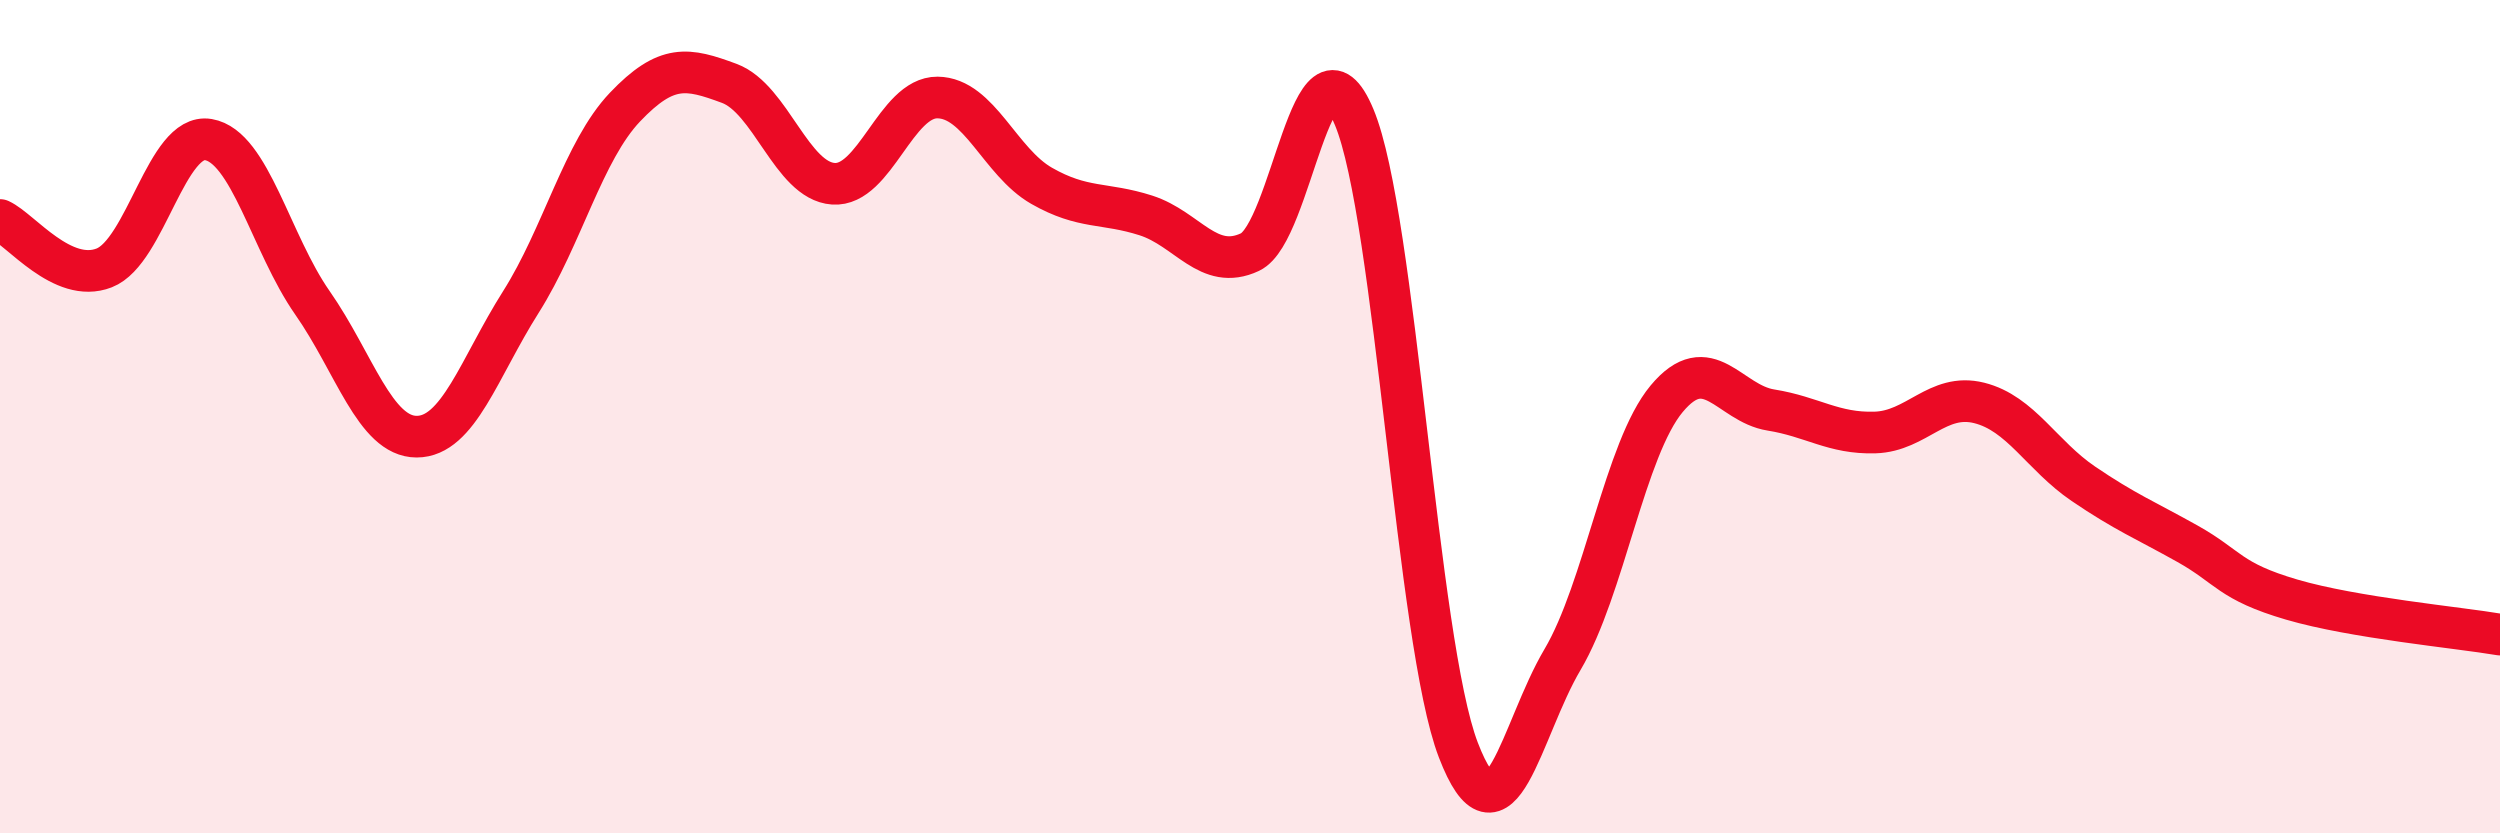
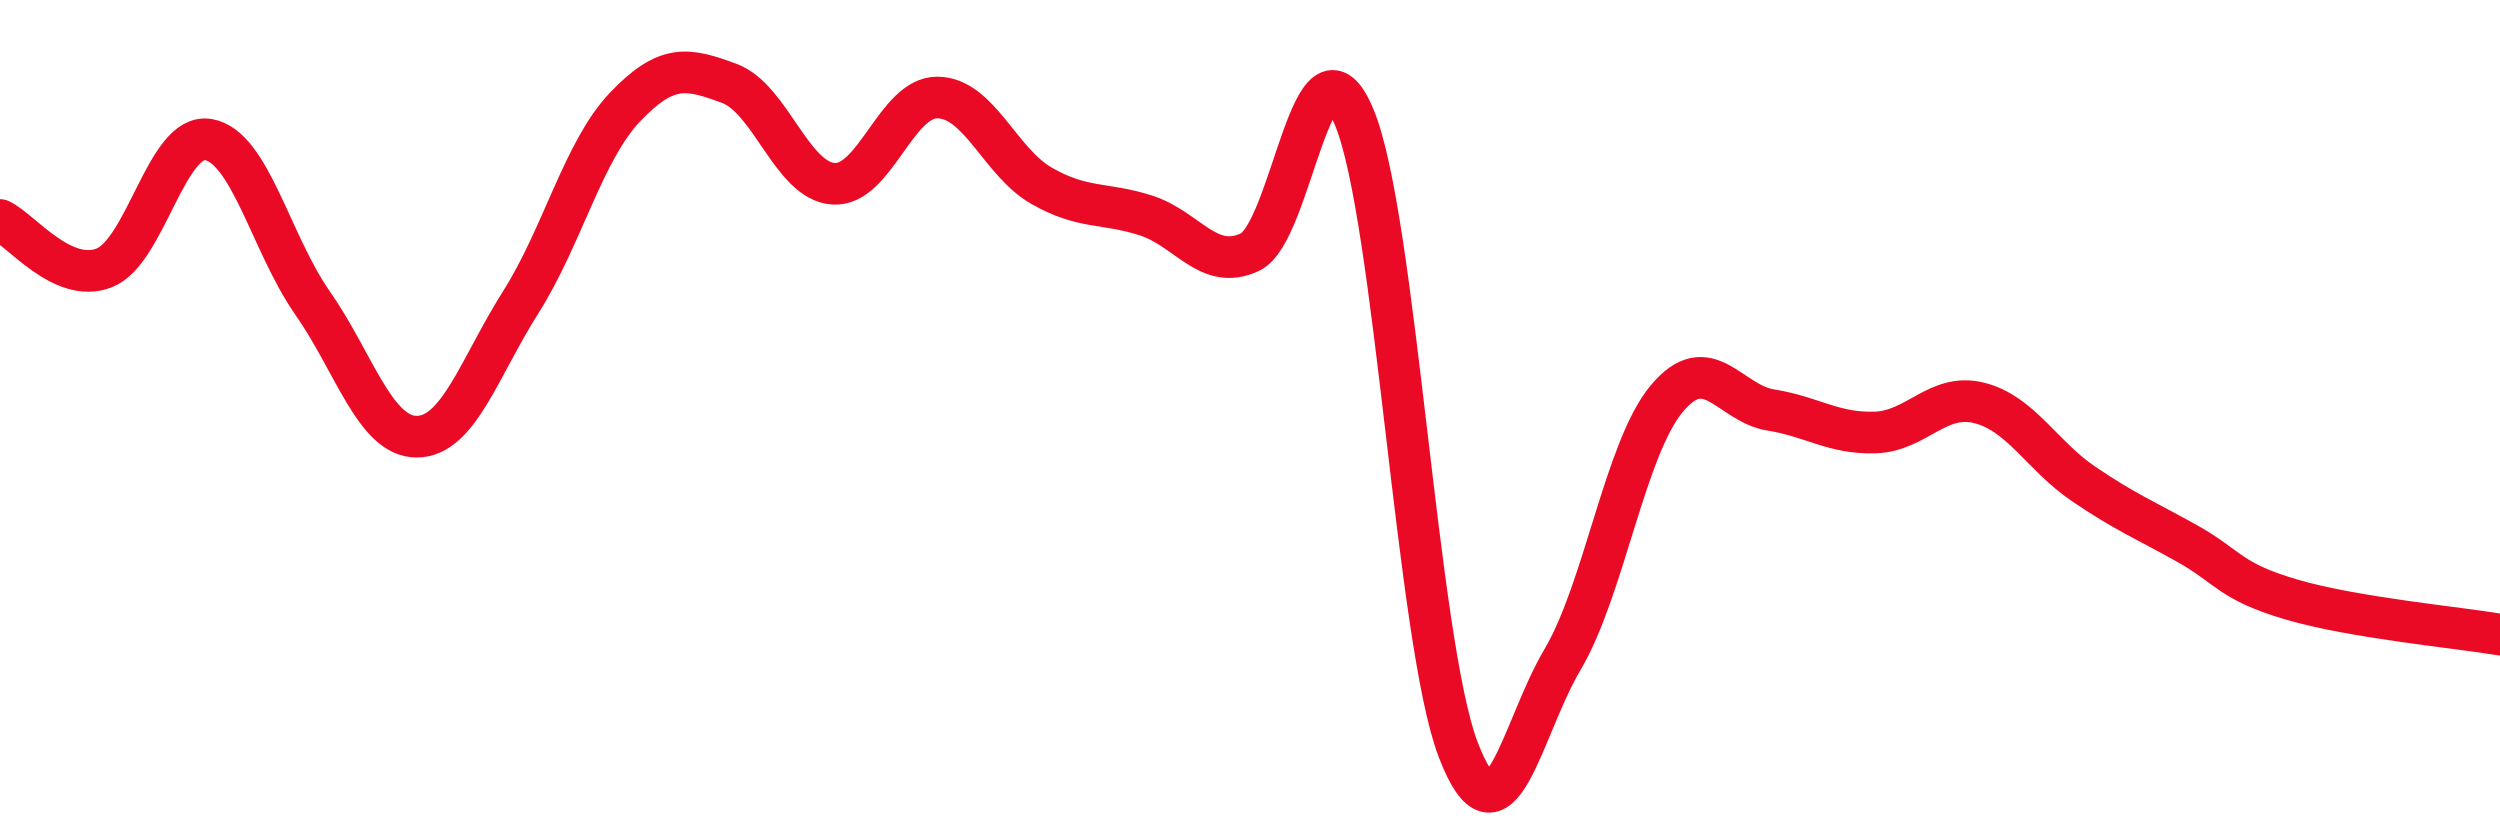
<svg xmlns="http://www.w3.org/2000/svg" width="60" height="20" viewBox="0 0 60 20">
-   <path d="M 0,5.28 C 0.5,5.51 1.5,6.82 2.5,6.43 C 3.5,6.04 4,3.18 5,3.35 C 6,3.52 6.5,5.84 7.5,7.27 C 8.5,8.7 9,10.48 10,10.48 C 11,10.48 11.5,8.83 12.5,7.25 C 13.5,5.67 14,3.62 15,2.57 C 16,1.52 16.5,1.63 17.5,2 C 18.5,2.37 19,4.34 20,4.41 C 21,4.48 21.5,2.33 22.5,2.34 C 23.5,2.35 24,3.89 25,4.46 C 26,5.03 26.5,4.85 27.5,5.17 C 28.5,5.49 29,6.52 30,6.05 C 31,5.58 31.5,0.42 32.5,2.81 C 33.5,5.2 34,15.4 35,18 C 36,20.6 36.5,17.52 37.5,15.83 C 38.5,14.14 39,10.77 40,9.57 C 41,8.37 41.5,9.68 42.5,9.84 C 43.5,10 44,10.41 45,10.38 C 46,10.35 46.5,9.42 47.5,9.67 C 48.5,9.92 49,10.93 50,11.61 C 51,12.29 51.5,12.49 52.5,13.05 C 53.5,13.61 53.5,13.95 55,14.39 C 56.5,14.83 59,15.06 60,15.23L60 20L0 20Z" fill="#EB0A25" opacity="0.1" stroke-linecap="round" stroke-linejoin="round" />
  <path d="M 0,5.28 C 0.5,5.51 1.5,6.82 2.5,6.43 C 3.5,6.04 4,3.18 5,3.35 C 6,3.52 6.5,5.84 7.5,7.27 C 8.5,8.7 9,10.48 10,10.48 C 11,10.48 11.5,8.83 12.5,7.25 C 13.5,5.67 14,3.62 15,2.57 C 16,1.52 16.5,1.63 17.5,2 C 18.5,2.37 19,4.34 20,4.41 C 21,4.48 21.5,2.33 22.5,2.34 C 23.5,2.35 24,3.89 25,4.46 C 26,5.03 26.5,4.85 27.5,5.17 C 28.5,5.49 29,6.52 30,6.05 C 31,5.58 31.5,0.42 32.5,2.81 C 33.5,5.2 34,15.4 35,18 C 36,20.6 36.5,17.52 37.5,15.83 C 38.5,14.14 39,10.77 40,9.57 C 41,8.37 41.5,9.68 42.5,9.84 C 43.5,10 44,10.41 45,10.38 C 46,10.35 46.5,9.42 47.5,9.67 C 48.5,9.92 49,10.93 50,11.61 C 51,12.29 51.5,12.49 52.5,13.05 C 53.5,13.61 53.5,13.95 55,14.39 C 56.5,14.83 59,15.06 60,15.23" stroke="#EB0A25" stroke-width="1" fill="none" stroke-linecap="round" stroke-linejoin="round" />
</svg>